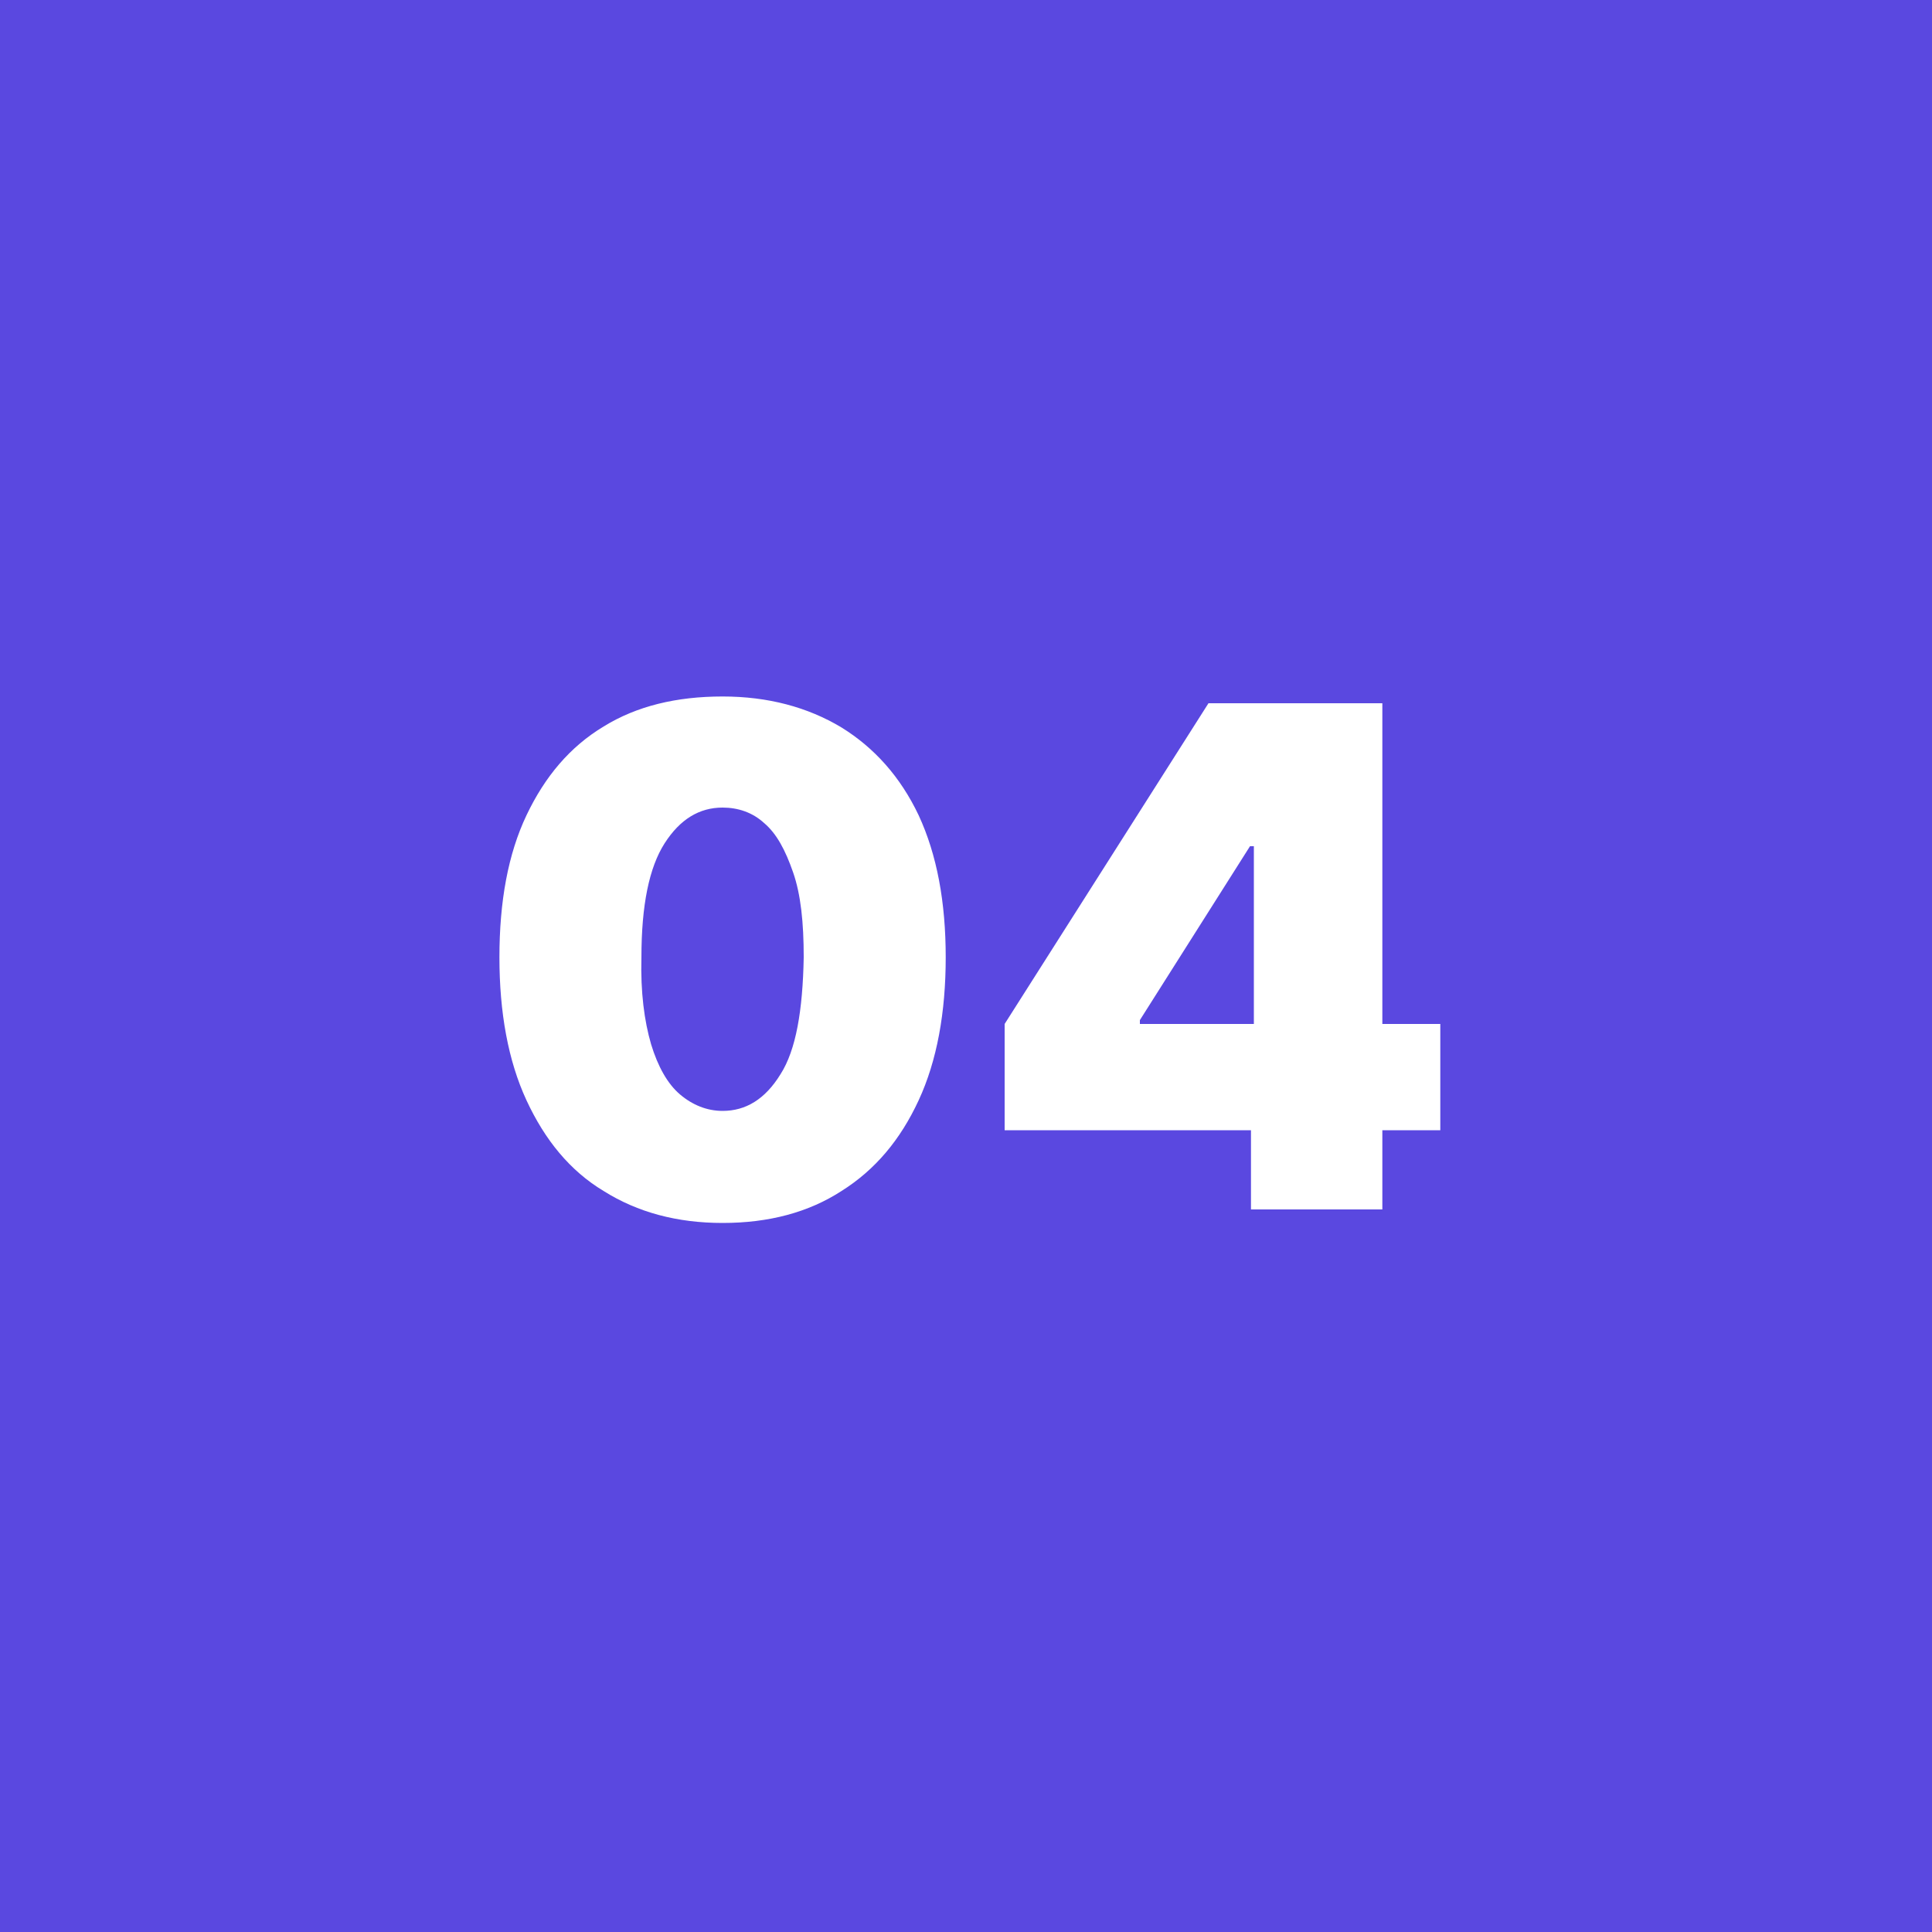
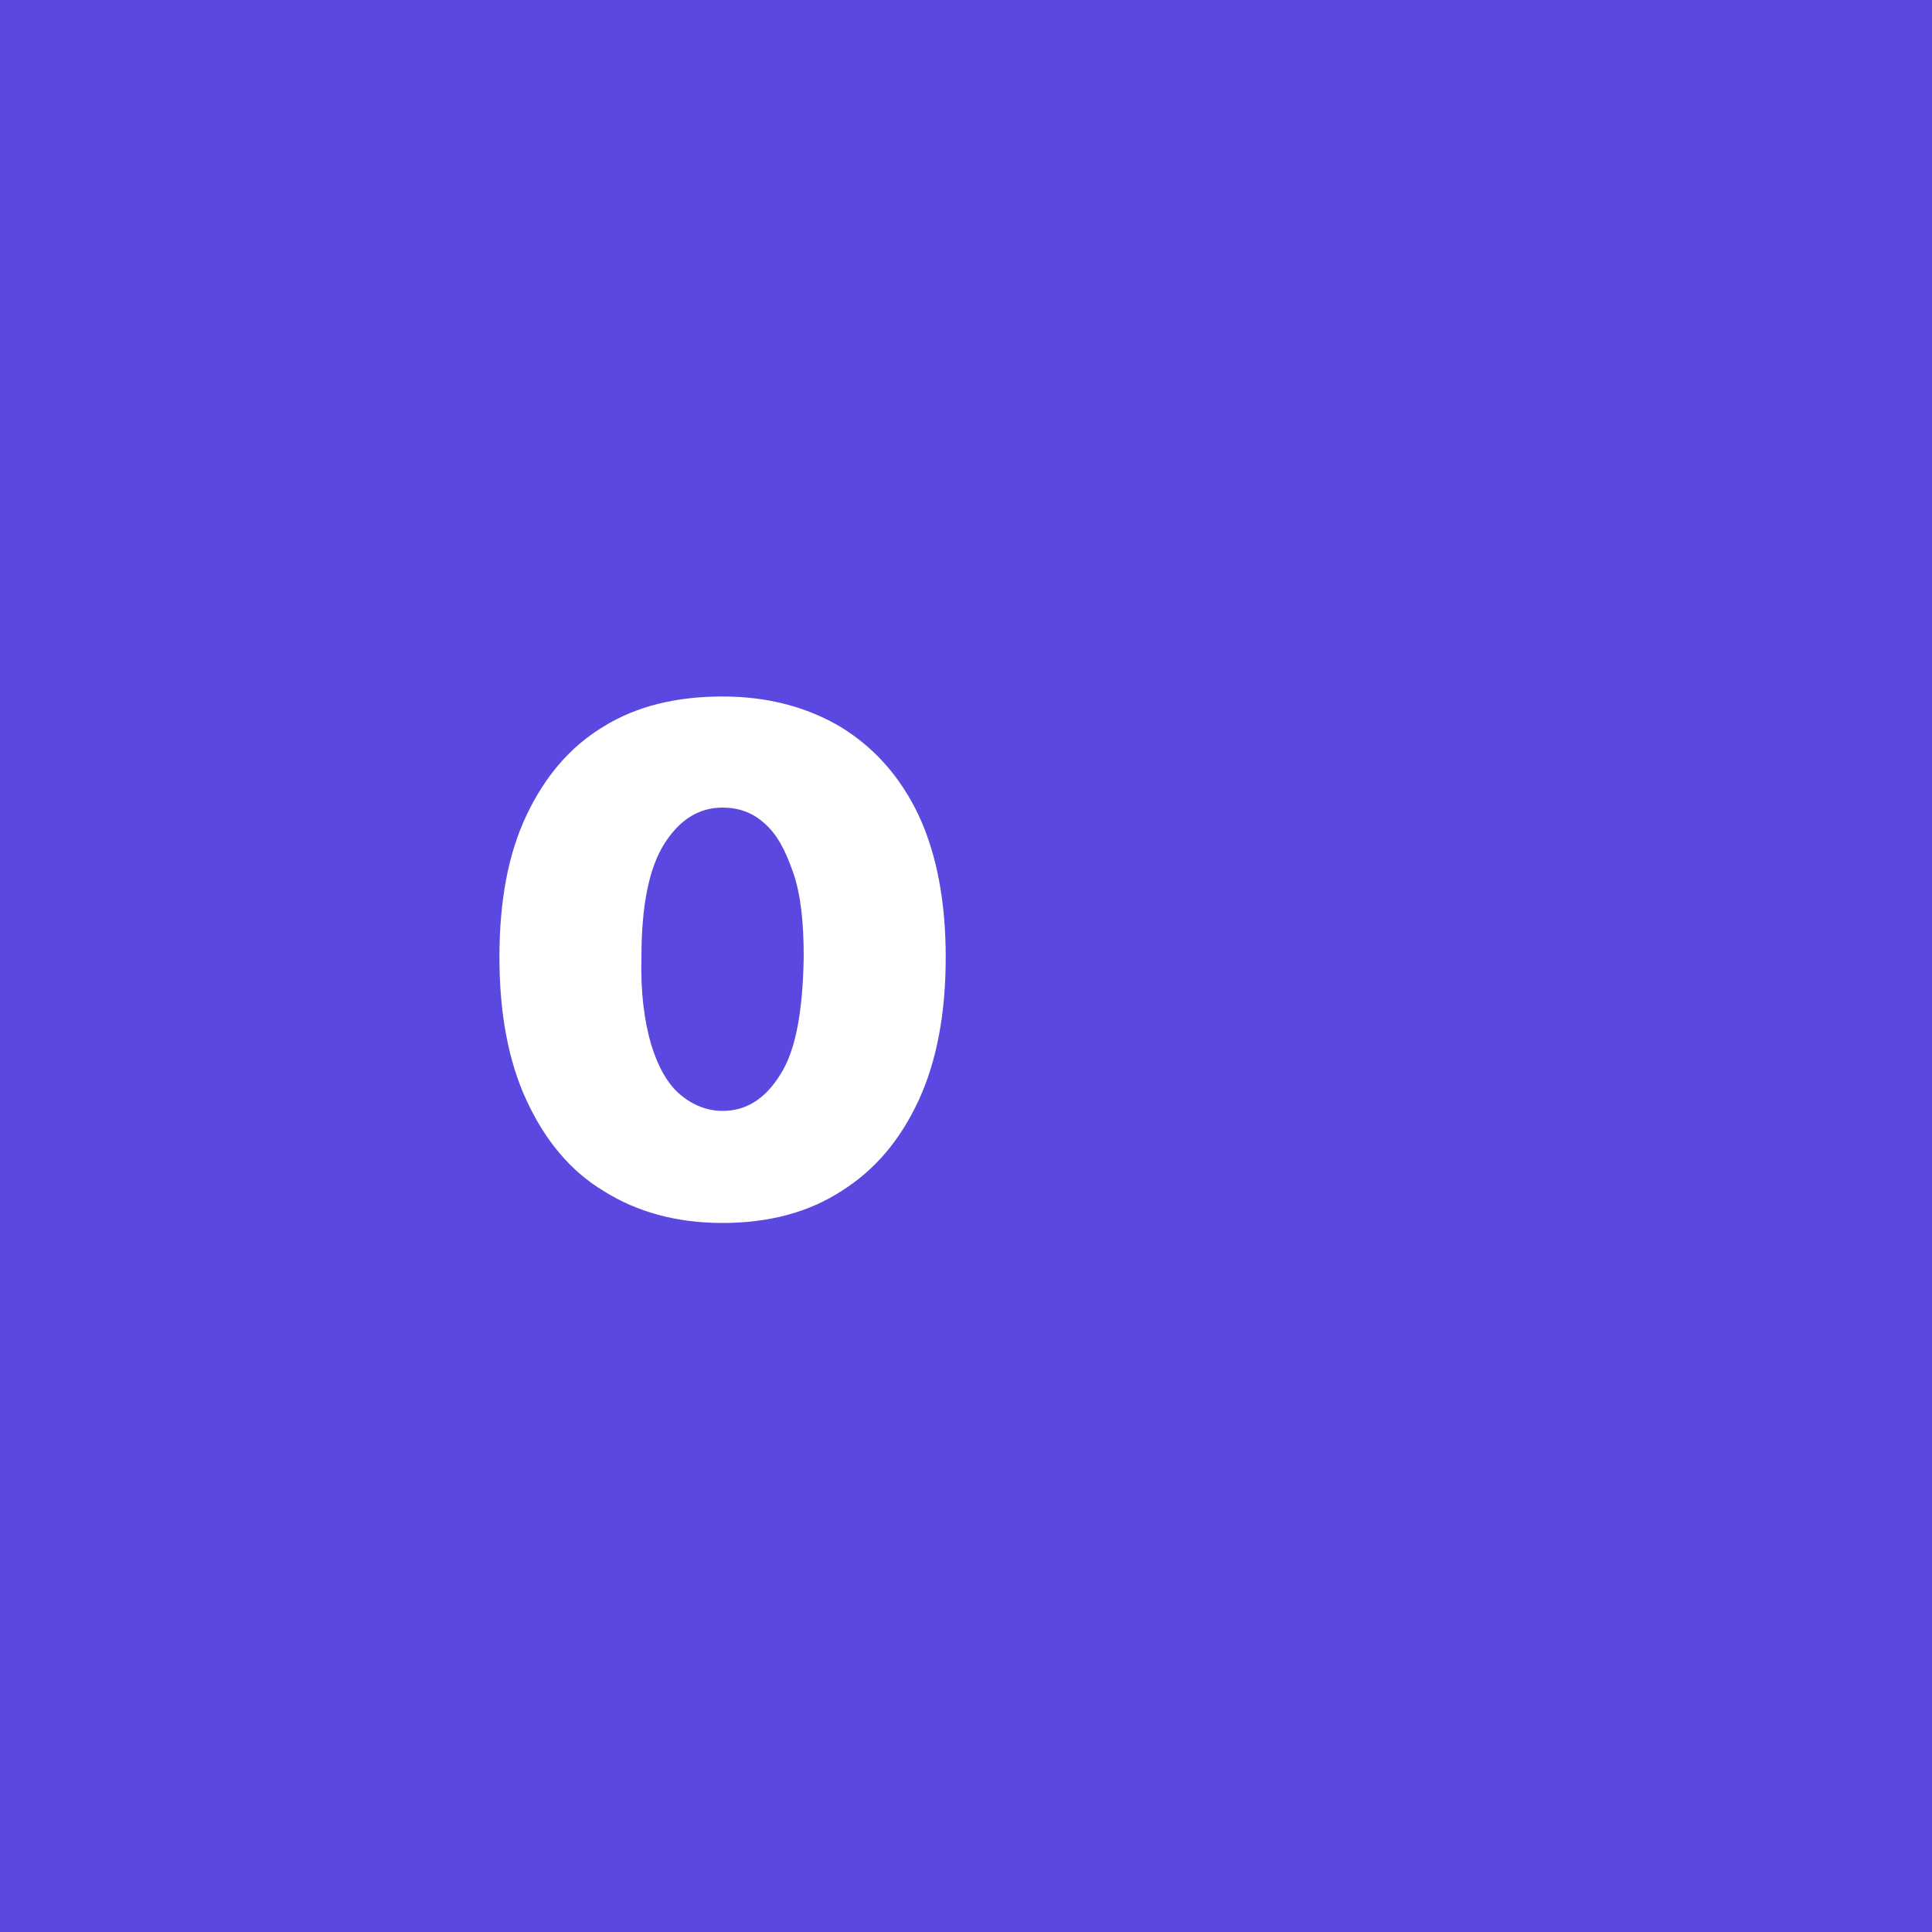
<svg xmlns="http://www.w3.org/2000/svg" version="1.1" id="Livello_1" x="0px" y="0px" viewBox="0 0 200 200" style="enable-background:new 0 0 200 200;" xml:space="preserve">
  <style type="text/css">
	.st0{fill:#FF9000;}
	.st1{fill:#57A7D0;}
	.st2{fill:#5A48E0;}
	.st3{fill:#FFFFFF;}
</style>
  <g>
    <rect class="st2" width="200" height="200" />
  </g>
  <g>
    <path class="st3" d="M87.1,75.3c-3.5-2.1-7.6-3.2-12.3-3.2c-4.8,0-8.9,1-12.3,3.1c-3.5,2.1-6.1,5.2-8,9.2c-1.9,4-2.8,8.9-2.8,14.7   c0,5.7,0.9,10.7,2.8,14.8c1.9,4.1,4.5,7.3,8,9.4c3.5,2.2,7.6,3.3,12.3,3.3c4.8,0,8.9-1.1,12.3-3.3c3.5-2.2,6.1-5.3,8-9.4   c1.9-4.1,2.8-9.1,2.8-14.8c0-5.7-0.9-10.6-2.8-14.7C93.2,80.4,90.5,77.4,87.1,75.3z M80.8,111.2c-1.6,2.6-3.6,3.8-6,3.8   c-1.6,0-3.1-0.6-4.4-1.7c-1.3-1.1-2.3-2.9-3-5.2c-0.7-2.4-1.1-5.4-1-9c0-5.4,0.8-9.3,2.4-11.8c1.6-2.5,3.6-3.7,6-3.7   c1.6,0,3.1,0.5,4.3,1.6c1.3,1.1,2.2,2.8,3,5.1s1.1,5.2,1.1,8.8C83.1,104.6,82.4,108.7,80.8,111.2z" />
-     <path class="st3" d="M149.1,106h-6V72.8h-8h-5.3h-4.7L104,106v11h25.5v8.2h13.6V117h6V106z M118,105.6l11.4-18h0.4V106H118V105.6z" />
  </g>
</svg>